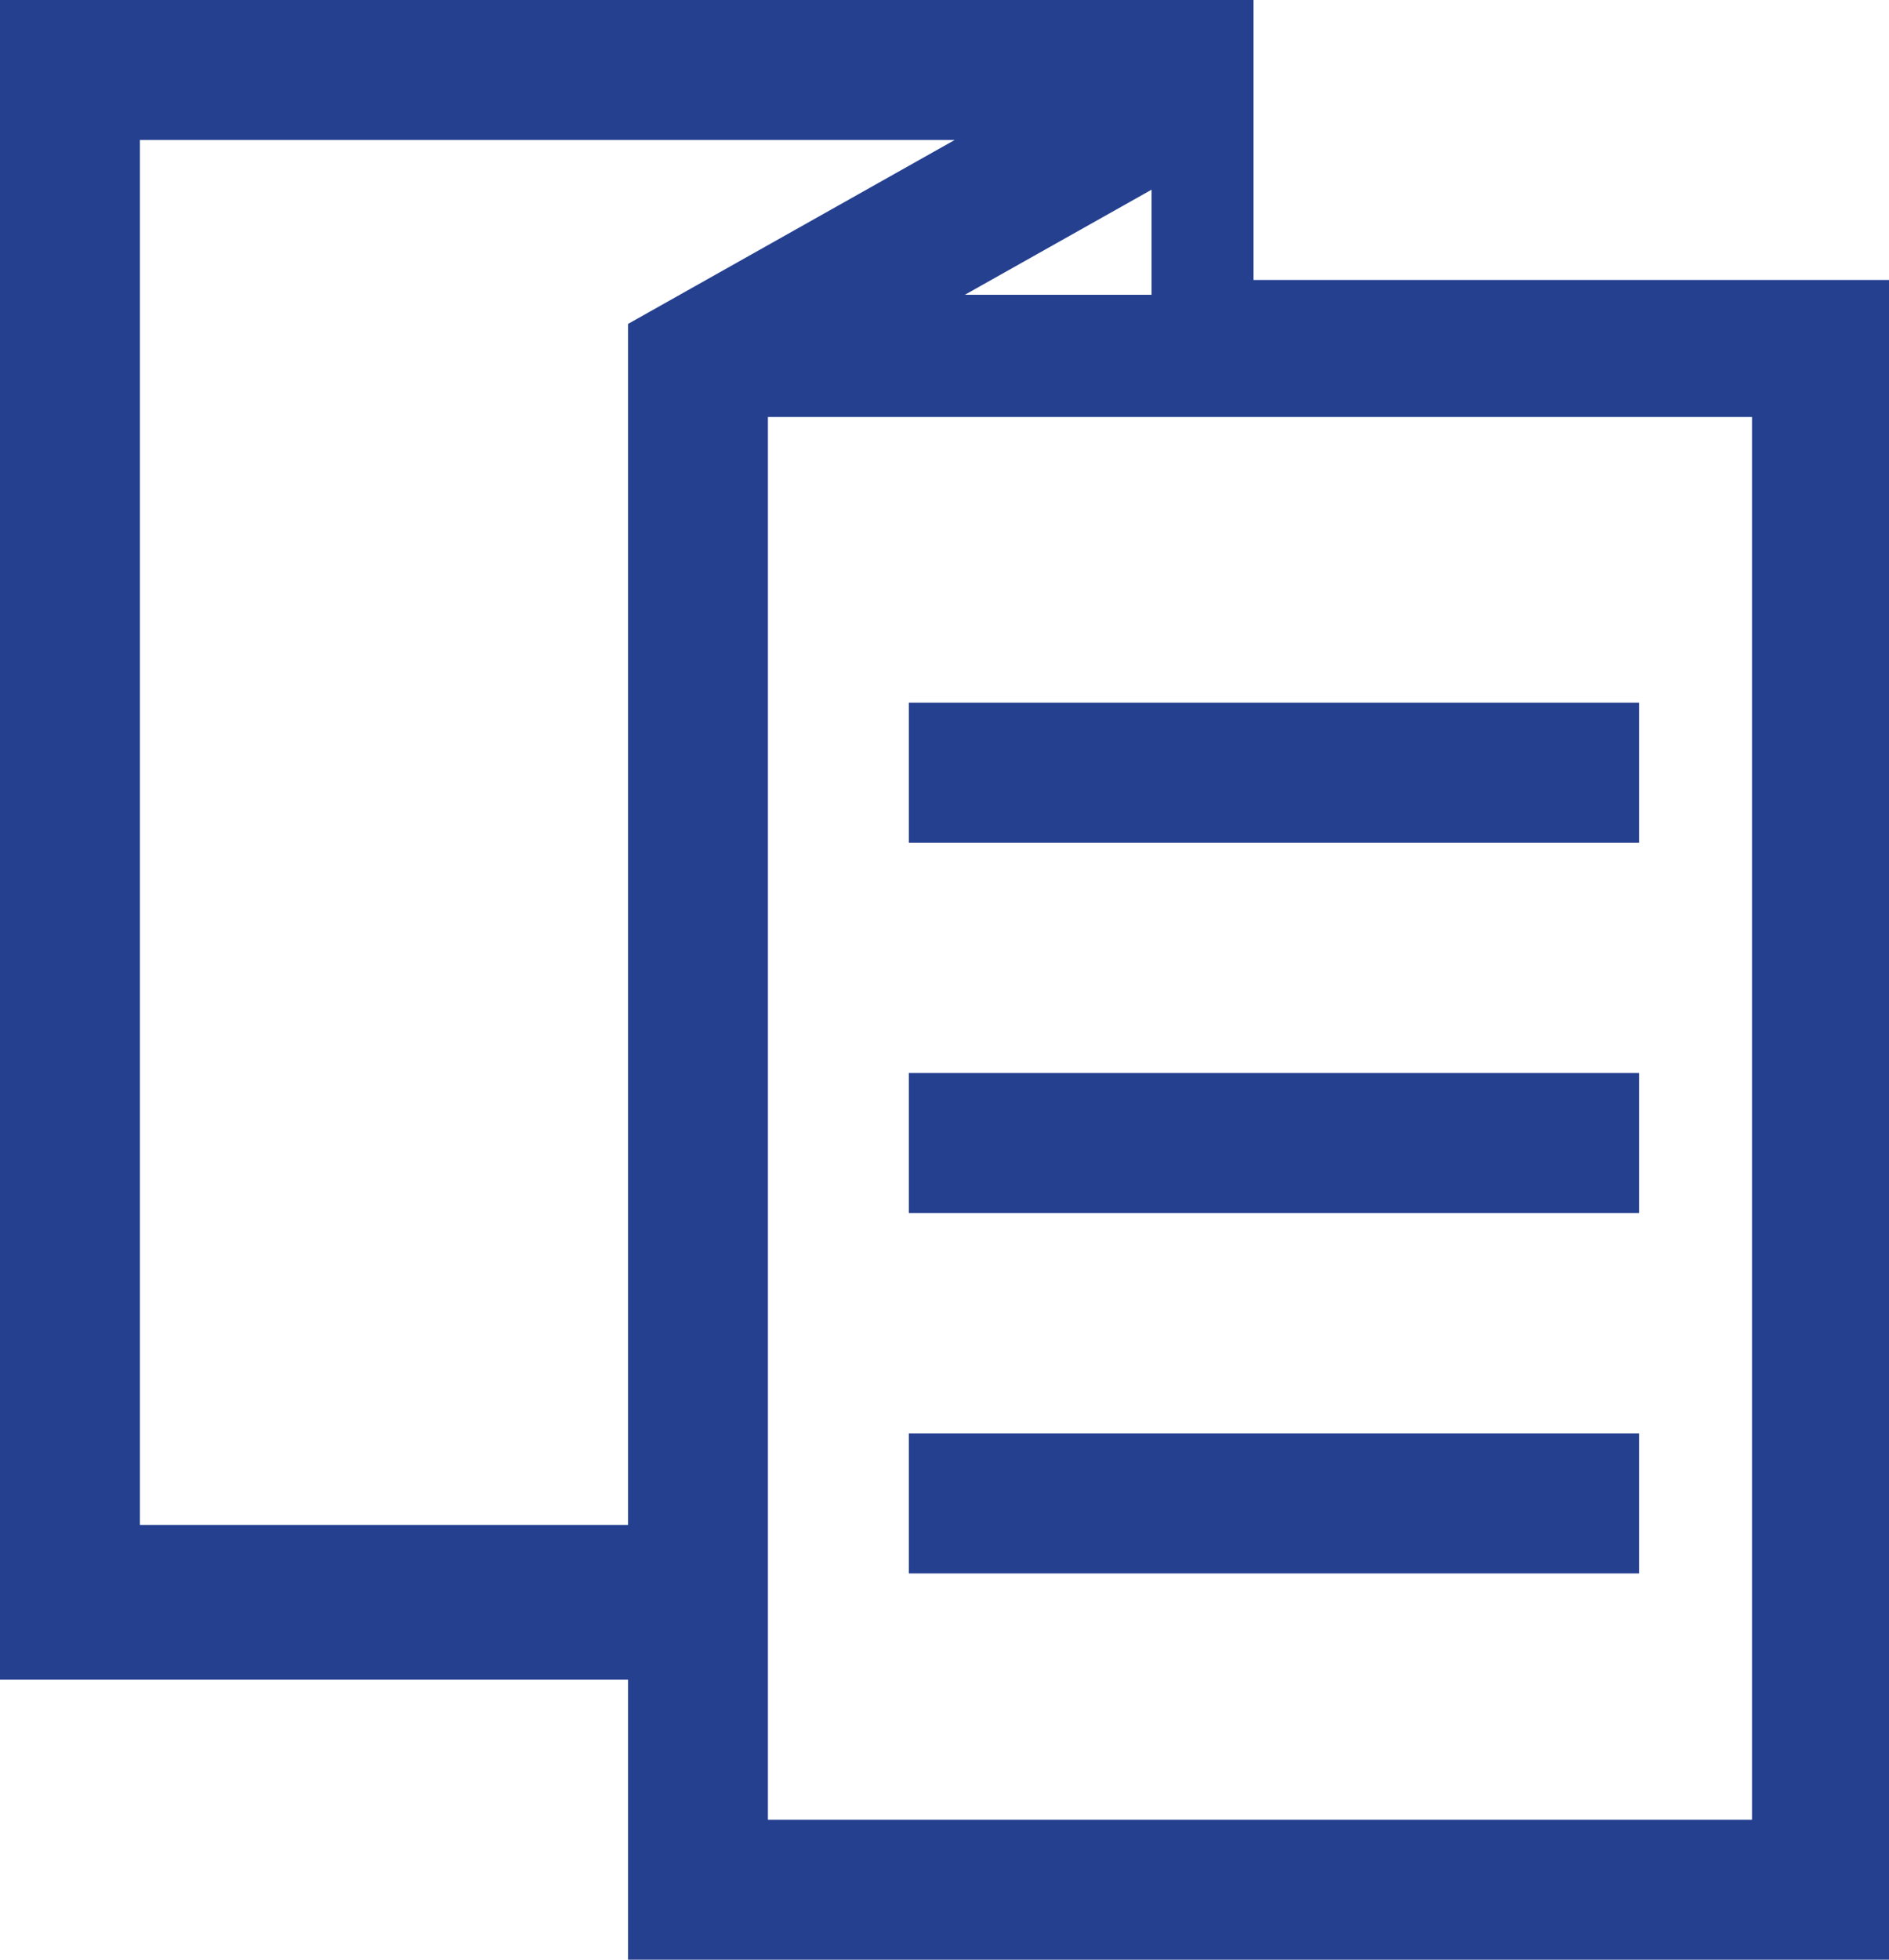
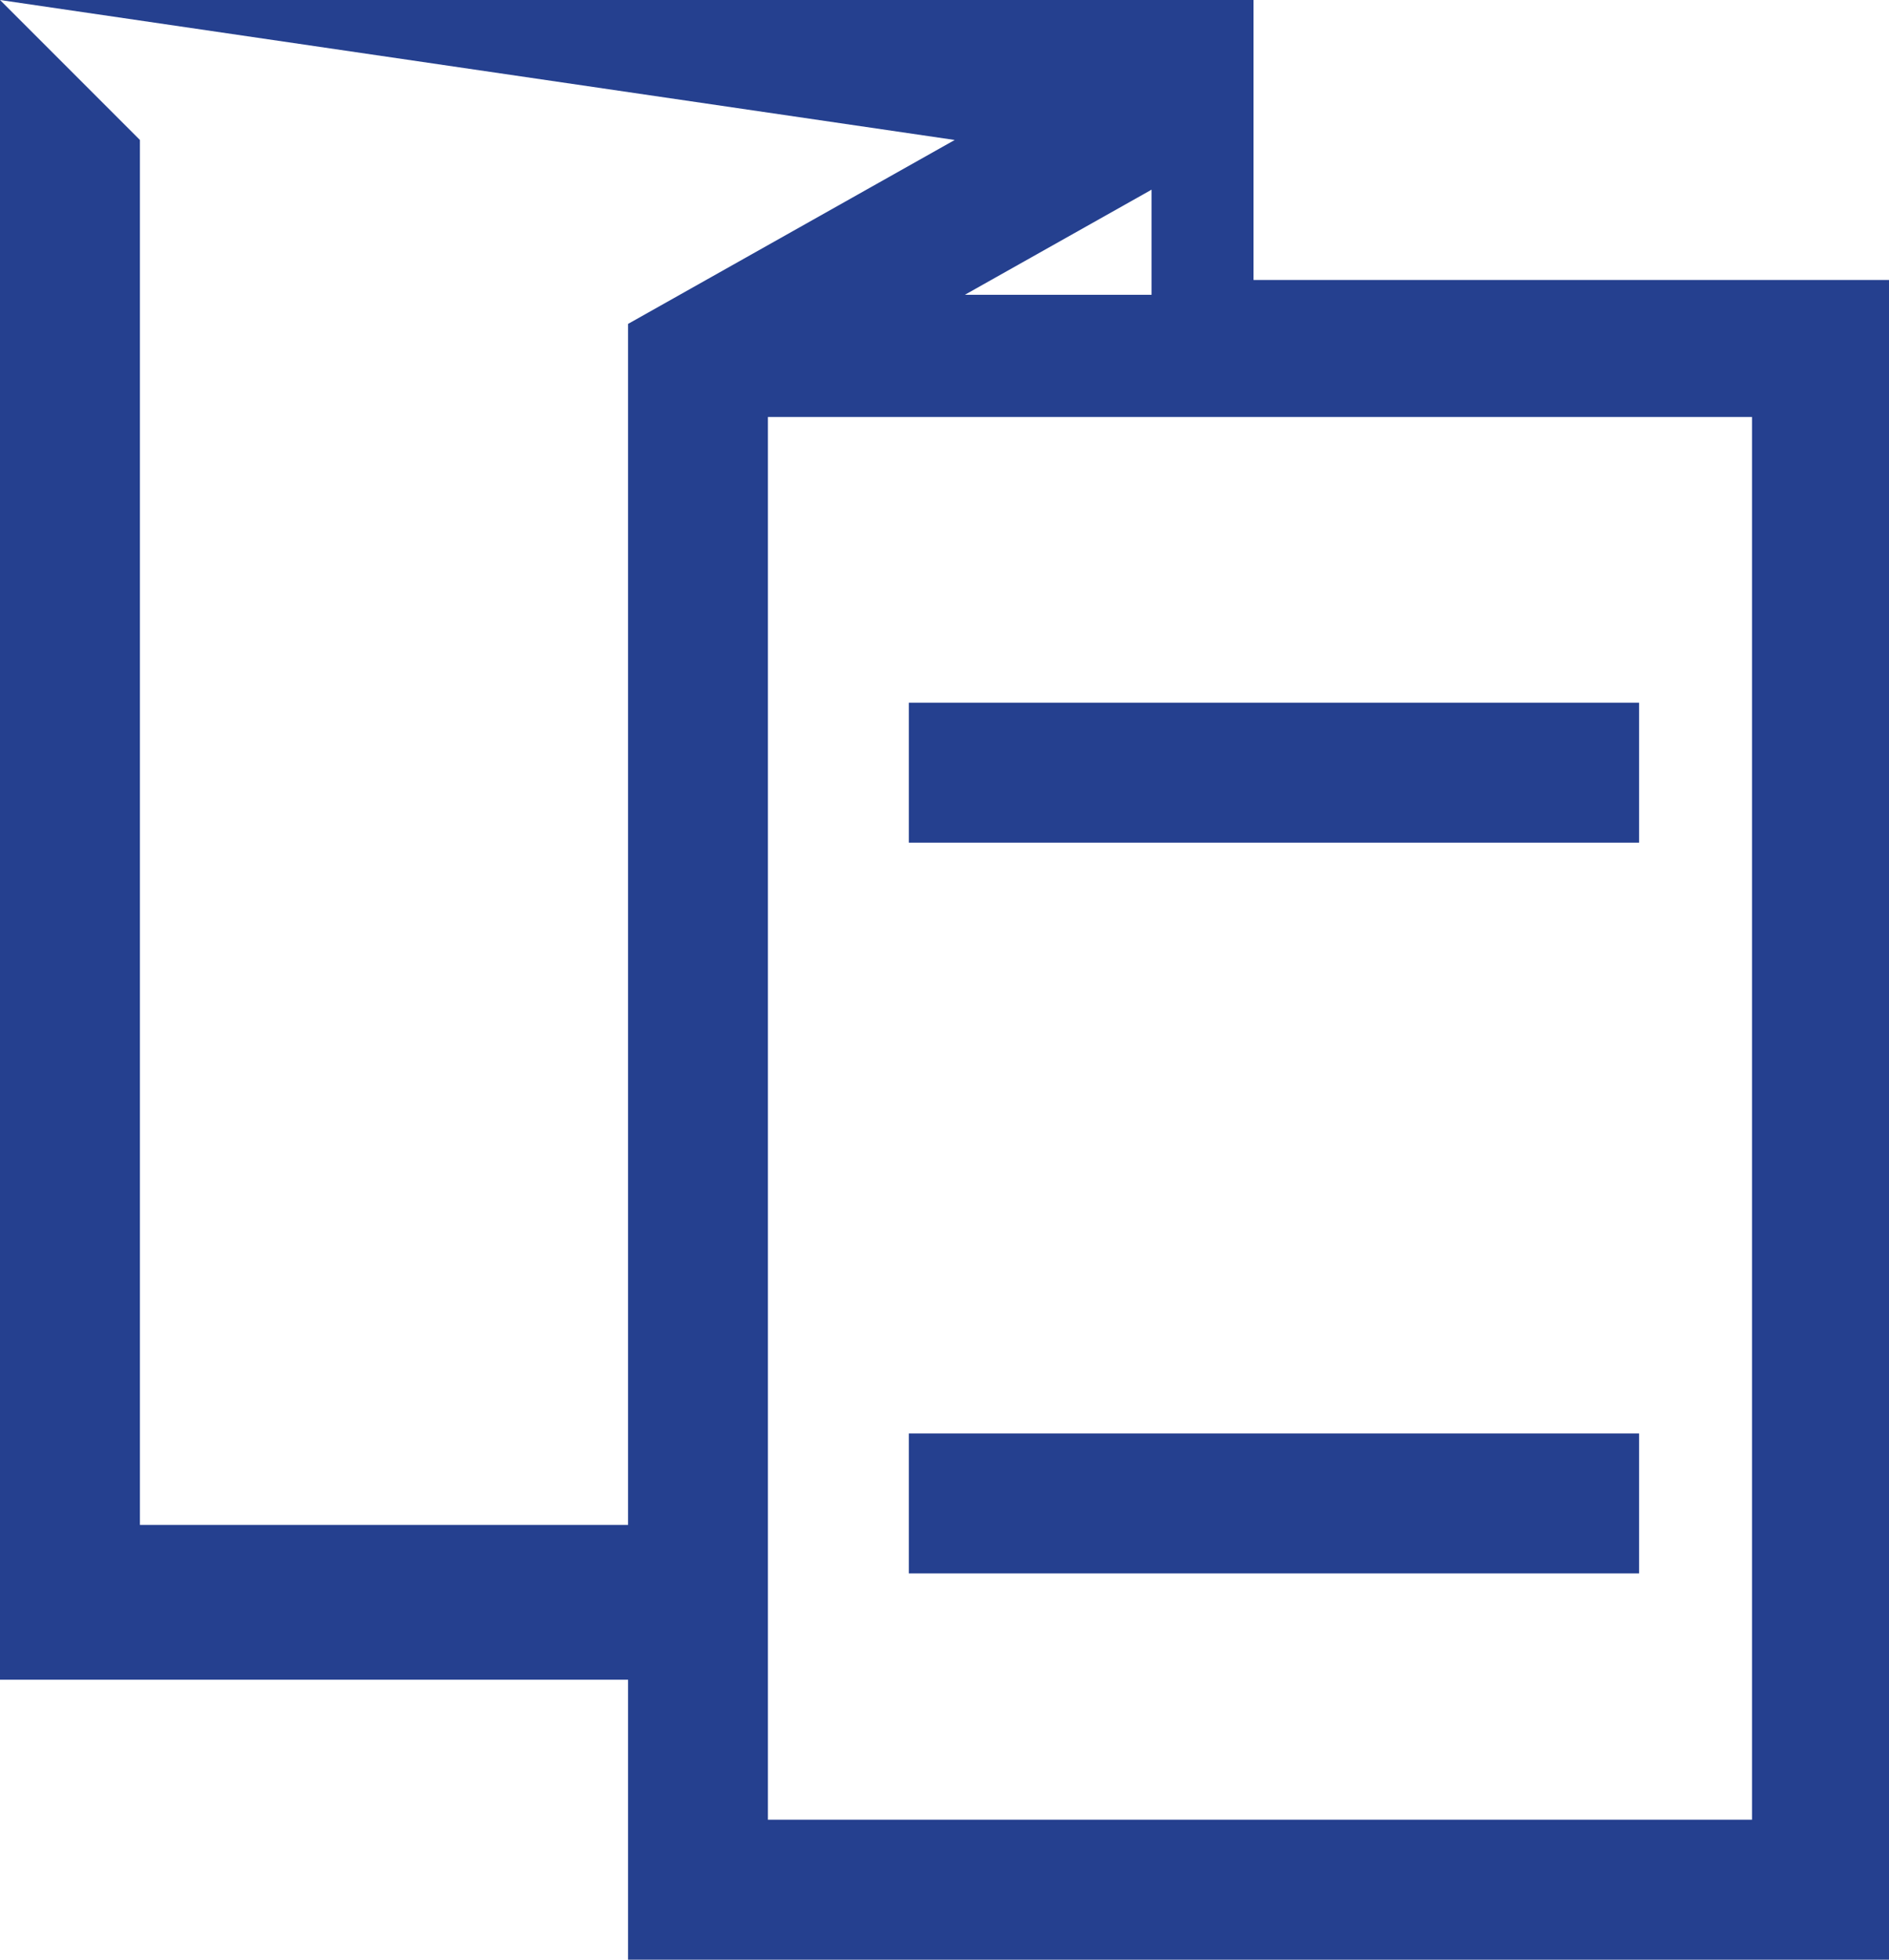
<svg xmlns="http://www.w3.org/2000/svg" width="27px" height="28px" viewBox="0 0 27 28">
  <title>0CFF8A95-F6EB-48F4-AE07-9DC92970CEA7</title>
  <desc>Created with sketchtool.</desc>
  <g id="Page-1" stroke="none" stroke-width="1" fill="none" fill-rule="evenodd">
    <g id="Resource-center-1366" transform="translate(-1231, -558)" fill="#25408F">
      <g id="Group-5" transform="translate(1231, 558)">
        <polygon id="Fill-1" points="12.99 12.04 23.428 12.04 23.428 10.04 12.99 10.04" />
-         <polygon id="Fill-2" points="12.99 17.331 23.428 17.331 23.428 15.331 12.99 15.331" />
        <polygon id="Fill-3" points="12.99 22.481 23.428 22.481 23.428 20.481 12.99 20.481" />
-         <path d="M0,2.48689958e-14 L0,24 L8.977,24 L8.977,28 L27,28 L27,4 L17.917,4 L17.917,2.48689958e-14 L0,2.48689958e-14 Z M2,2 L13.646,2 L8.977,4.628 L8.977,21.788 L2,21.788 L2,2 Z M16.46,2.71 L16.46,4.212 L13.791,4.212 L16.46,2.71 Z M10.976,26 L25.042,26 L25.042,5.958 L10.976,5.958 L10.976,26 Z" id="Fill-4" />
+         <path d="M0,2.48689958e-14 L0,24 L8.977,24 L8.977,28 L27,28 L27,4 L17.917,4 L17.917,2.48689958e-14 L0,2.48689958e-14 Z L13.646,2 L8.977,4.628 L8.977,21.788 L2,21.788 L2,2 Z M16.46,2.71 L16.46,4.212 L13.791,4.212 L16.46,2.71 Z M10.976,26 L25.042,26 L25.042,5.958 L10.976,5.958 L10.976,26 Z" id="Fill-4" />
      </g>
    </g>
  </g>
</svg>